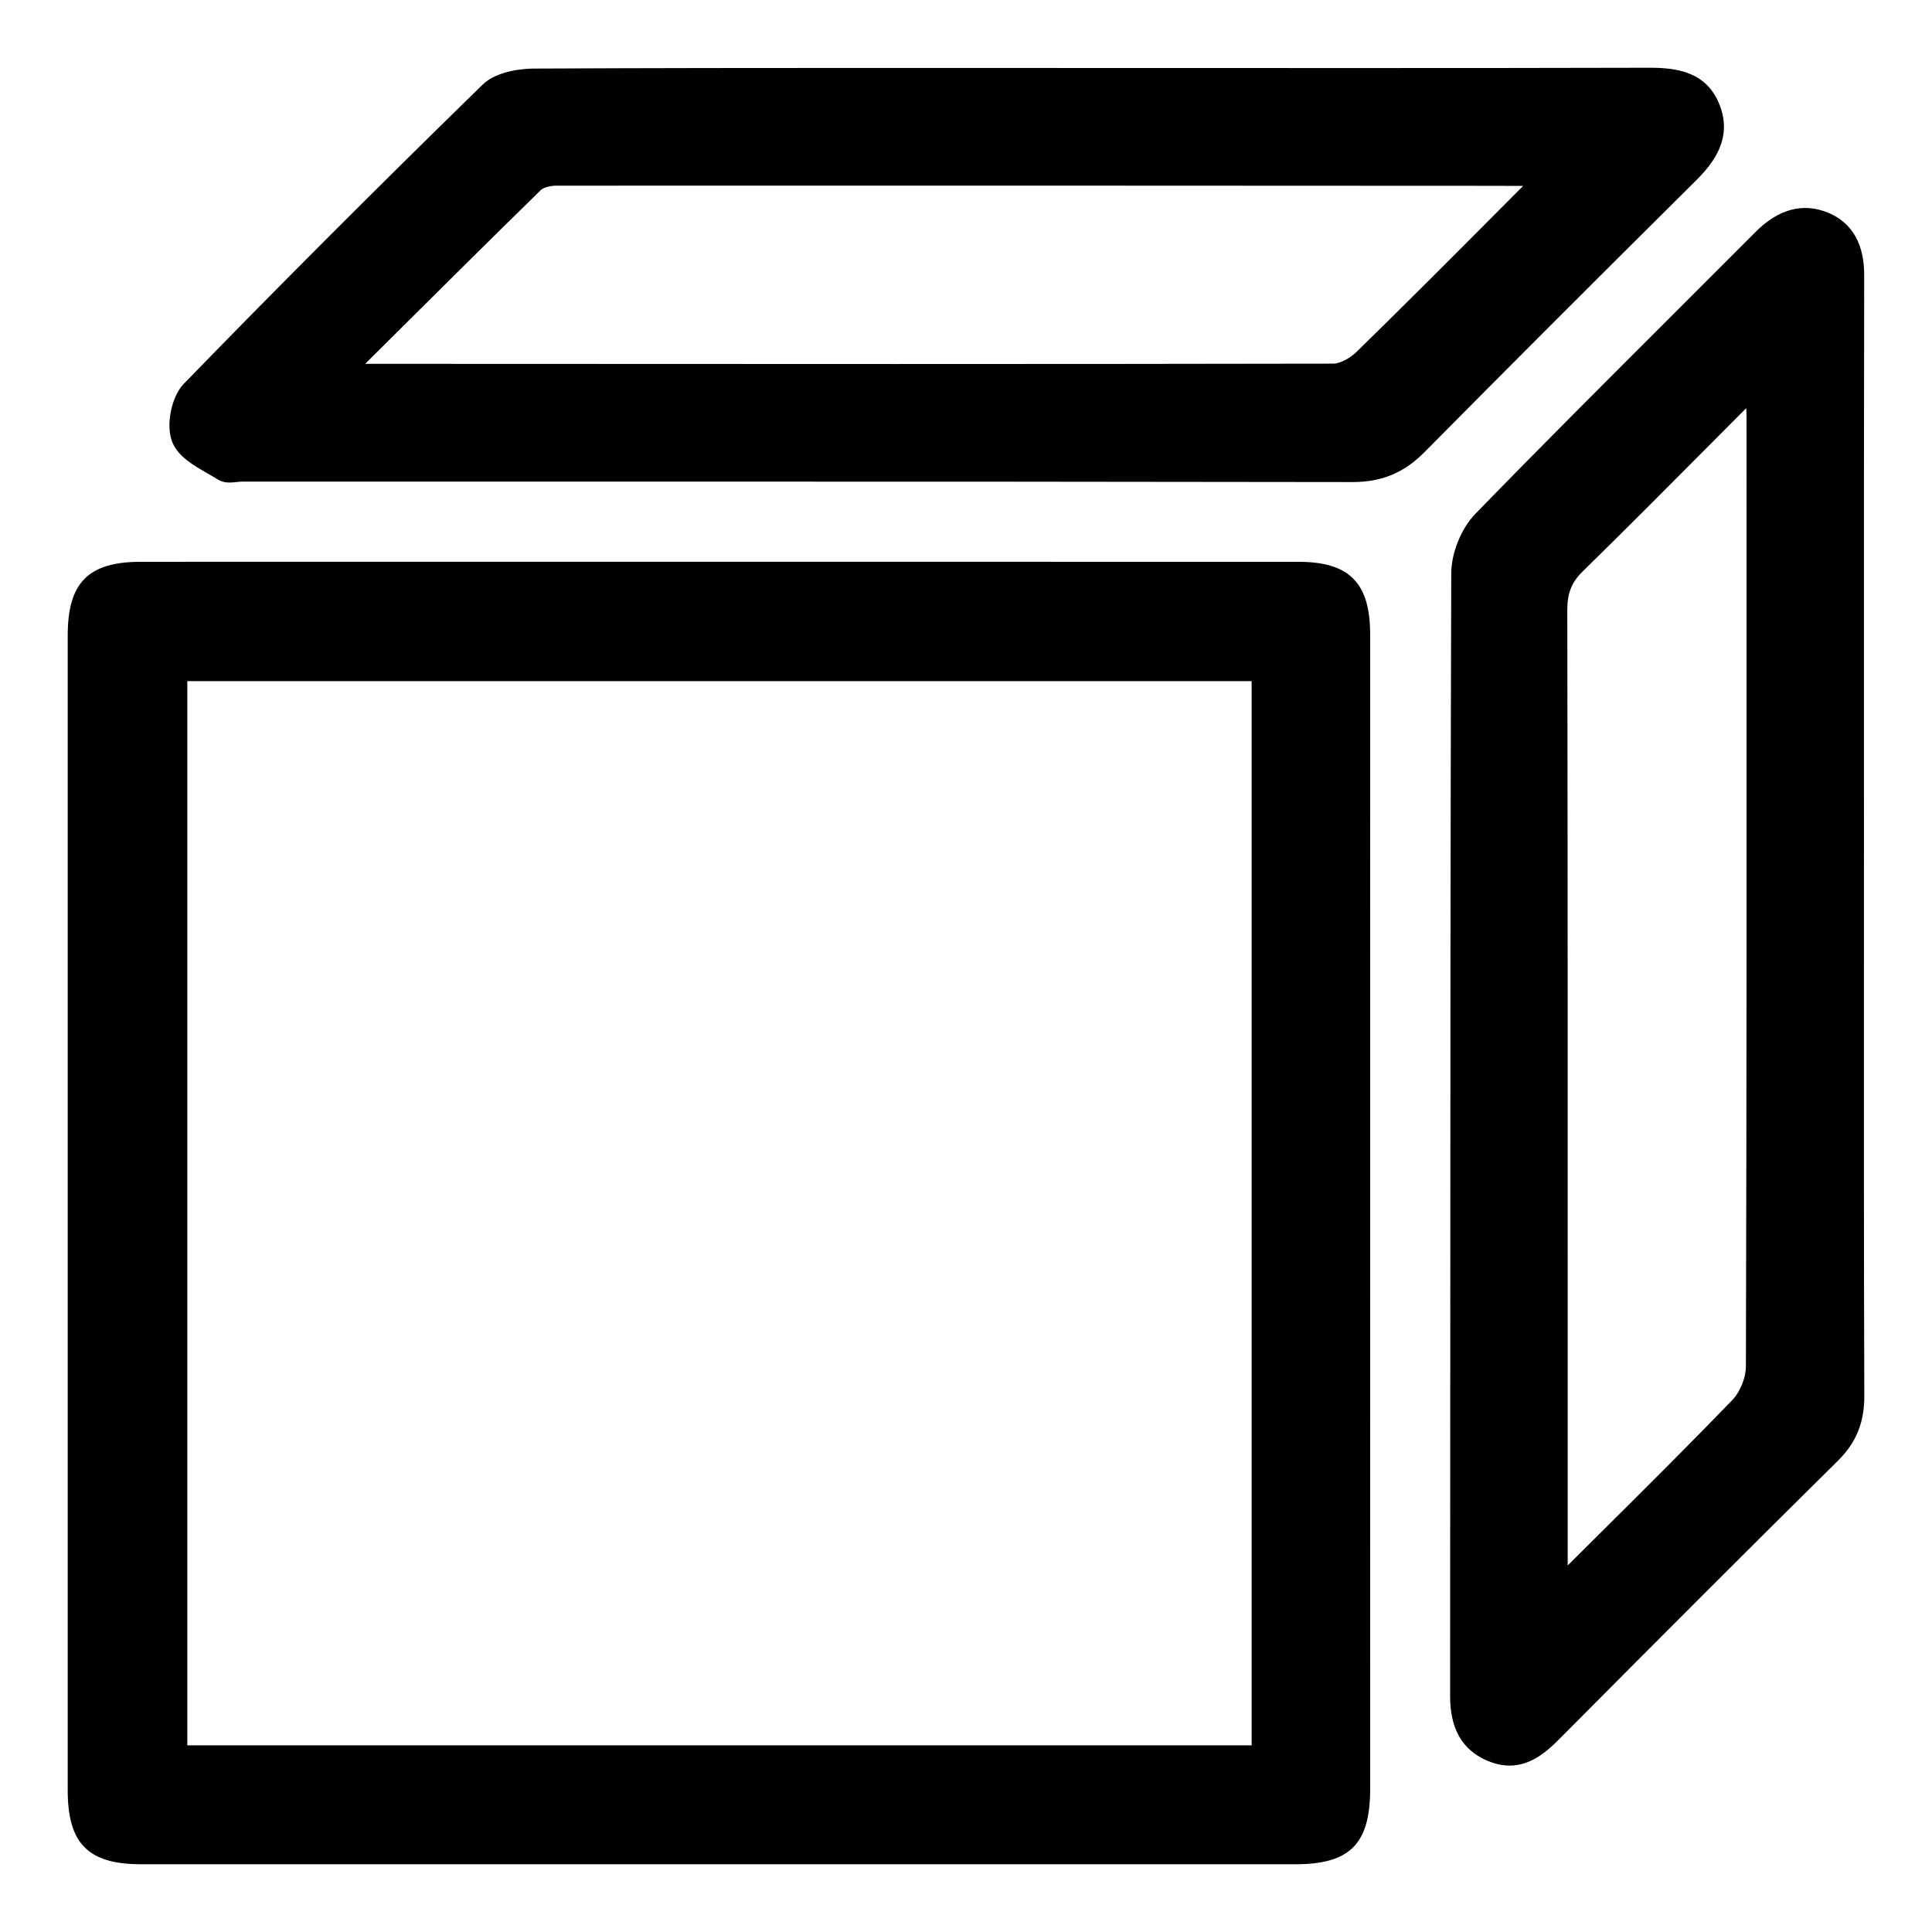
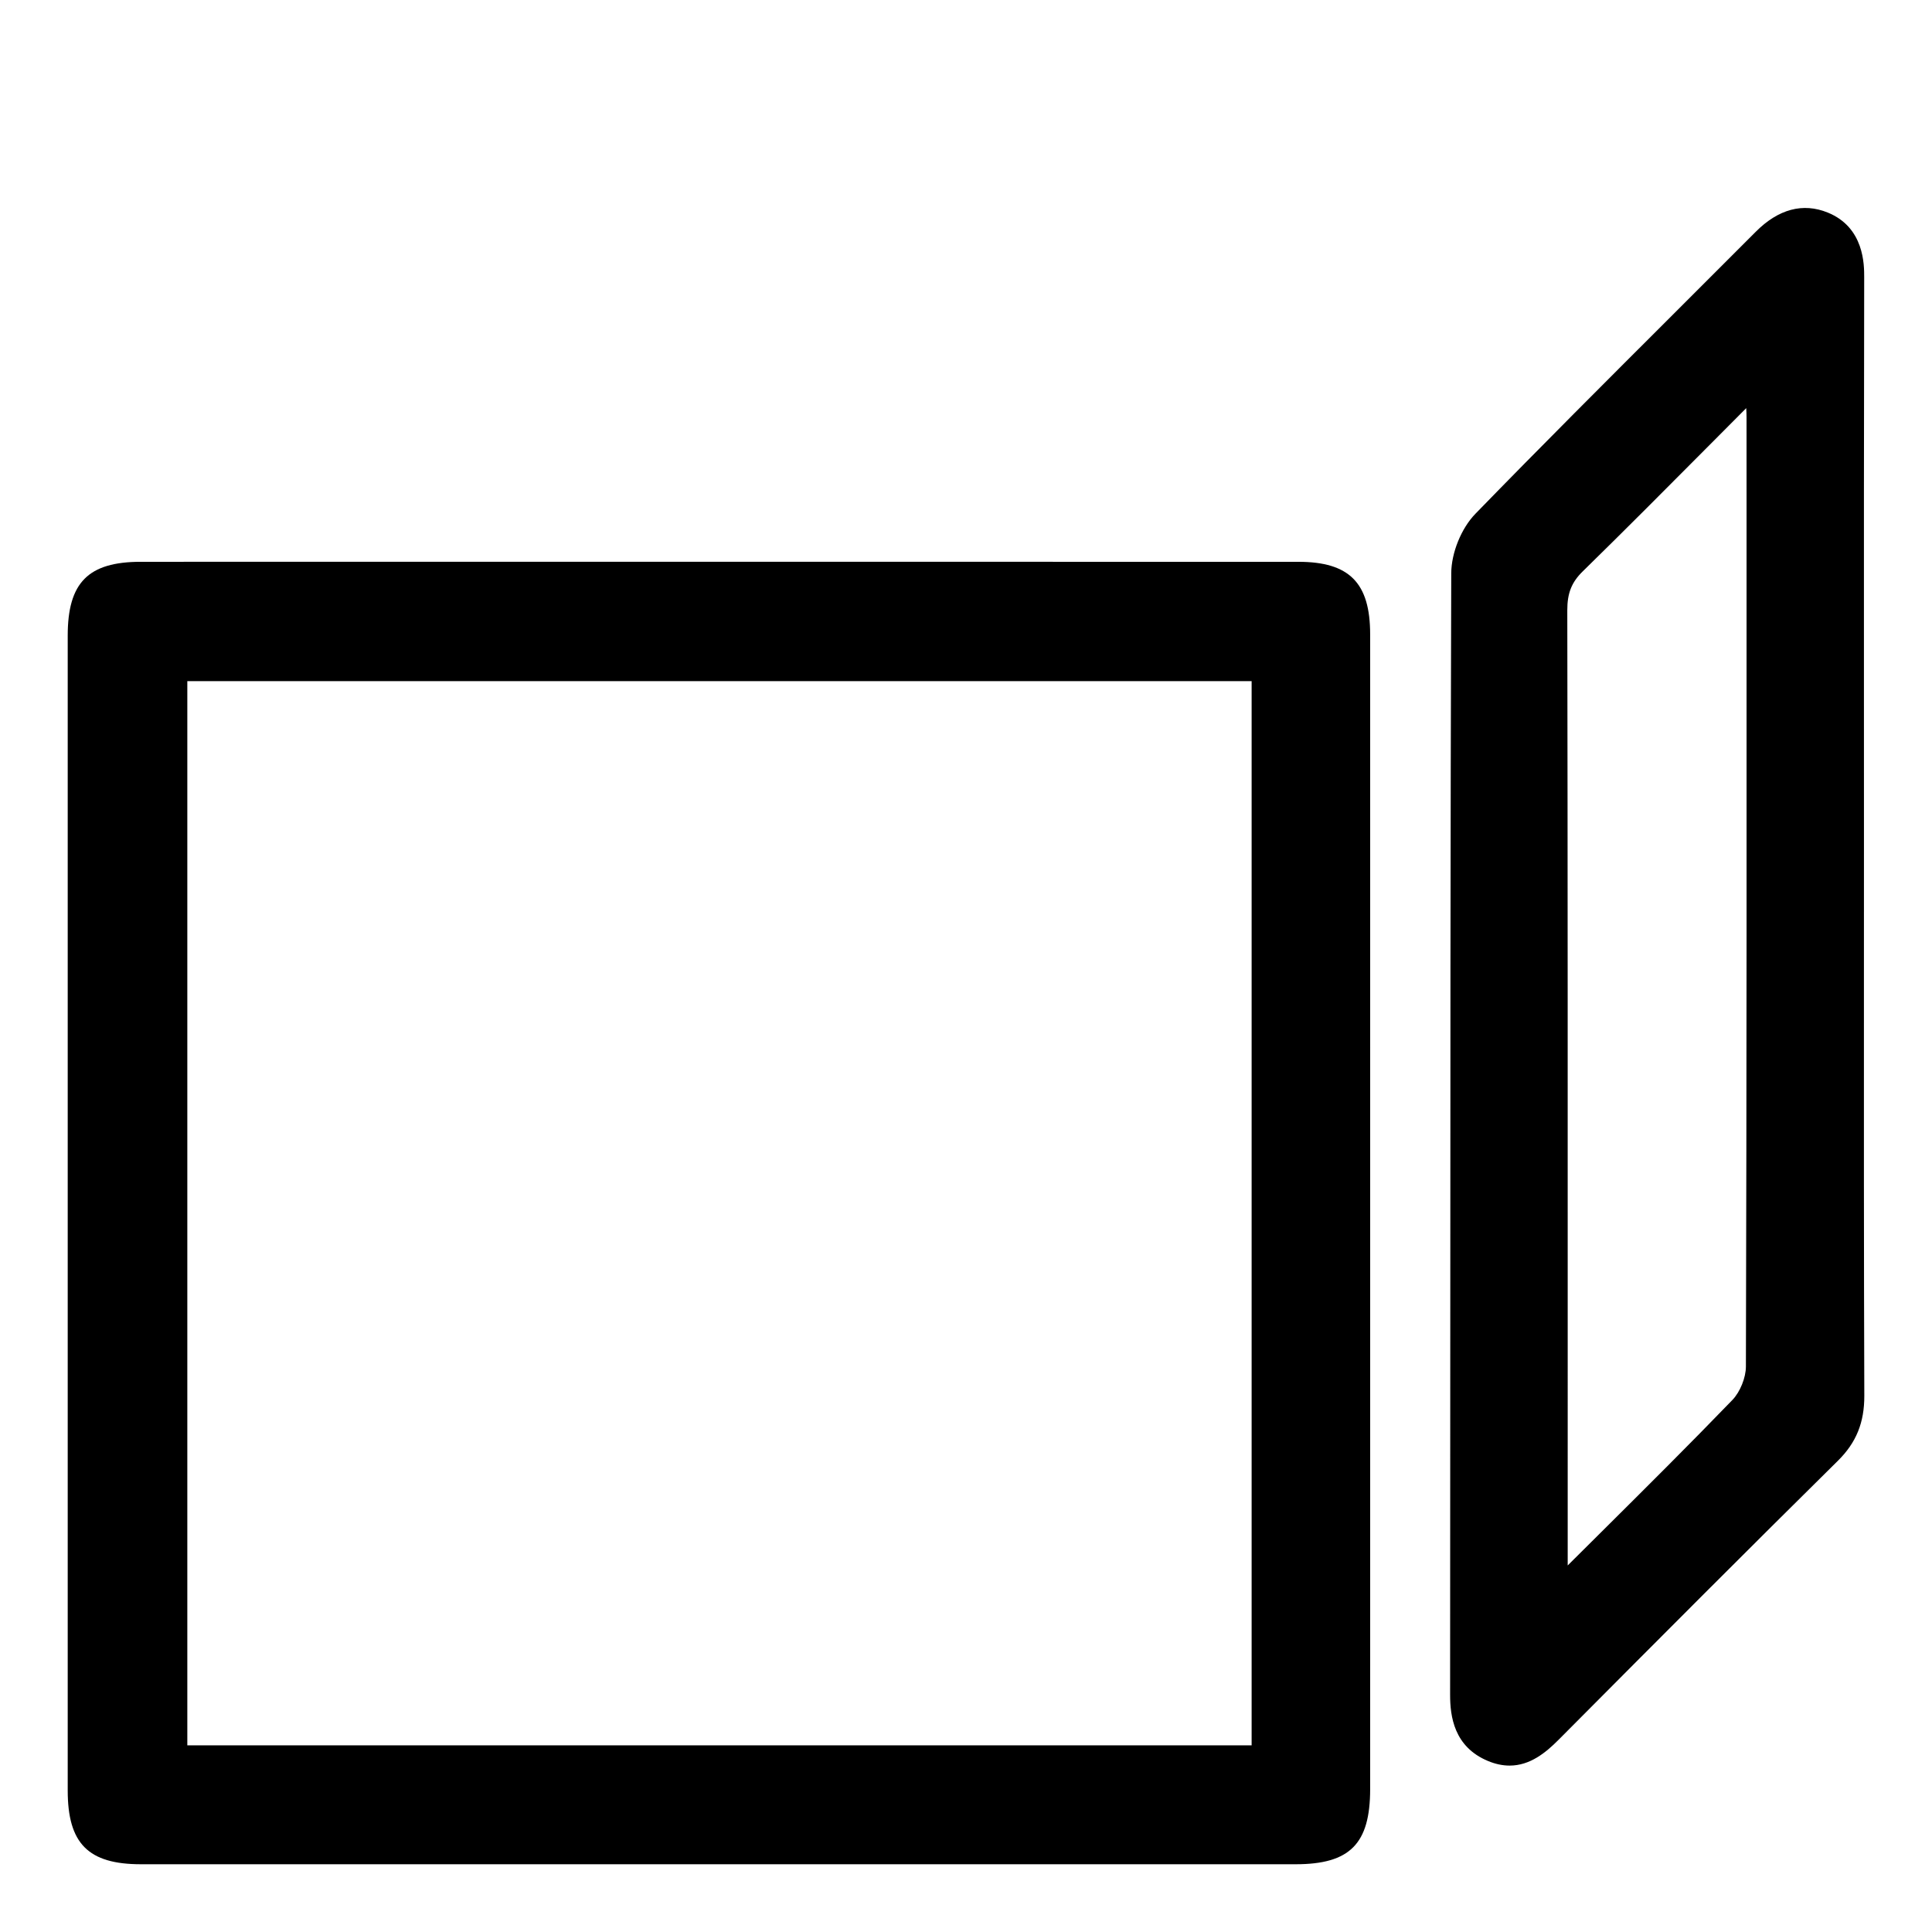
<svg xmlns="http://www.w3.org/2000/svg" version="1.1" id="Layer_1" x="0px" y="0px" width="450px" height="450px" viewBox="0 -0.556 450 450" enable-background="new 0 -0.556 450 450" xml:space="preserve">
  <path display="none" fill="#97A8B7" d="M455.334,224.445c-0.004,111.498-91.137,202.632-202.546,202.556  c-112.284-0.078-202.615-90.779-202.566-203.394c0.049-110.554,91.611-201.79,202.443-201.72  C364.204,21.959,455.338,113.043,455.334,224.445z M252.779,260.658c48.843-44.39,97.38-88.502,146.302-132.964  c-35.992-50.191-84.039-78.163-146-78.098c-62.057,0.064-110.37,27.86-146.46,78.238C155.468,172.225,203.9,216.238,252.779,260.658  z M312.241,242.205c-1.127,0.969-2.015,1.696-2.863,2.467c-15.424,13.979-30.815,27.996-46.272,41.938  c-7.25,6.539-13.452,6.479-20.747-0.028c-3.355-2.994-6.647-6.06-9.979-9.078c-12.938-11.729-25.881-23.453-39.019-35.354  c-29.042,26.367-57.861,52.531-87.128,79.104c38.844,53.606,90.5,81.389,156.642,77.84c57.844-3.104,102.676-30.864,136.137-78.053  C369.758,294.46,341.065,268.392,312.241,242.205z M93.548,151.311c-21.115,49.14-21.25,97.252-0.188,146.34  c27.092-24.604,53.648-48.724,80.6-73.198C147.154,200.071,120.719,176.026,93.548,151.311z M412.055,151.341  c-27.301,24.805-53.719,48.809-80.461,73.108c26.926,24.481,53.404,48.56,80.414,73.12  C433.151,248.483,433.208,200.451,412.055,151.341z" />
  <path display="none" fill="#97A8B7" d="M453.844,223.095c-1.615,114.316-91.563,202.625-204.838,201.107  c-110.934-1.484-199.181-93.213-197.035-206.134c2.078-109.319,92.45-198.319,205.442-195.794  C365.7,24.693,453.135,112.266,453.844,223.095z M136.511,352.36c13.928-21.474,33.783-33.428,57.836-39.183  c5.411-1.295,10.777-2.897,16.021-4.758c11.709-4.151,15.237-17.183,7.196-26.558c-5.244-6.112-10.834-11.928-16.177-17.956  c-12.852-14.503-18.876-31.439-16.987-50.762c1.044-10.676,2.882-21.289,4.738-31.865c5.059-28.815,28.109-50.142,57.453-53.417  c28.077-3.135,57.173,13.175,66.729,40.041c5.028,14.147,6.477,29.748,8.205,44.845c2.125,18.567-3.867,35.038-16.312,49.063  c-5.76,6.491-11.629,12.893-17.278,19.479c-8.767,10.224-4.957,23.399,7.91,27.494c5.7,1.813,11.456,3.485,17.235,5.034  c15.154,4.063,29.391,10.011,40.848,21.062c5.445,5.252,10.177,11.244,15.232,16.904c46.951-40.187,71.594-111.57,48.824-182.348  c-23.021-71.552-89.66-119.911-165.42-120.466c-74.708-0.548-143.002,49.05-165.987,120.619  C63.686,240.876,89.802,312.989,136.511,352.36z" />
  <g display="none">
    <path display="inline" fill-rule="evenodd" clip-rule="evenodd" fill="#97A8B7" d="M392.021,80.24   c-37.302-37.593-87.004-58.295-139.955-58.295h-0.115c-52.765,0.03-102.564,20.84-140.225,58.596   c-37.664,37.759-58.422,87.688-58.45,140.59c-0.028,53.695,20.625,104.196,58.154,142.203   c37.533,38.01,87.438,58.956,140.522,58.98h0.094c52.326,0,101.982-20.779,139.823-58.51   c37.848-37.737,58.724-87.298,58.784-139.55C450.72,169.556,429.895,118.41,392.021,80.24z M77.621,219.88   c0.094-95.275,78.226-173.076,174.167-173.43l0.639-0.001c46.131,0,89.706,18.318,122.703,51.579   c33.069,33.335,51.246,77.371,51.181,123.994c-0.133,96.742-78.362,175.441-174.486,175.435   c-46.92-0.025-90.784-18.411-123.513-51.769C95.576,312.324,77.574,267.644,77.621,219.88z M252.048,419.78L252.048,419.78   L252.048,419.78L252.048,419.78z" />
-     <path display="inline" fill-rule="evenodd" clip-rule="evenodd" fill="#97A8B7" d="M297.219,340.796   c16.42-0.052,27.175-11.028,27.184-27.603c0.031-61,0.031-121.999-0.001-182.999c-0.01-16.75-10.46-27.471-27.116-27.546   c-30.09-0.135-60.182-0.119-90.274-0.008c-17.074,0.063-27.471,10.695-27.484,27.799c-0.026,30.499-0.008,61-0.008,91.499   c0,30.291-0.022,60.582,0.009,90.873c0.017,17.073,10.604,27.945,27.417,27.989C237.037,340.877,267.129,340.889,297.219,340.796z    M203.199,279.488c-0.021-49.675-0.021-99.35,0-149.024c0.004-8.32,2.368-10.683,10.844-10.699c25.295-0.047,50.593-0.049,75.888,0   c8.454,0.018,10.794,2.384,10.805,10.741c0.027,25.046,0.009,50.092,0.009,75.138c0.002,24.42,0.012,48.84-0.004,73.26   c-0.007,8.965-2.195,11.313-10.851,11.33c-25.296,0.049-50.592,0.049-75.888-0.002   C205.557,290.216,203.203,287.838,203.199,279.488z M237.336,316.967c0.258-7.851,6.671-14.101,14.523-14.152   c8.125-0.054,14.774,6.533,14.71,14.568c-0.065,7.949-6.979,14.776-14.82,14.63C243.87,331.867,237.081,324.78,237.336,316.967z" />
  </g>
-   <path display="none" fill-rule="evenodd" clip-rule="evenodd" fill="#97A8B7" d="M392.114,79.386  c-37.421-37.687-87.284-58.441-140.405-58.441h-0.115c-52.935,0.03-102.895,20.892-140.678,58.742  C73.13,117.54,52.305,167.594,52.277,220.627c-0.029,53.829,20.691,104.457,58.343,142.559  c37.654,38.104,87.72,59.103,140.976,59.127h0.094c52.495,0,102.313-20.831,140.275-58.655  c37.969-37.833,58.913-87.517,58.974-139.899C451.003,168.924,430.111,117.651,392.114,79.386z M335.976,67.375  c-0.222-0.087-0.429-0.19-0.603-0.328c-0.013-0.01-0.026-0.021-0.039-0.03C335.548,67.136,335.762,67.256,335.976,67.375z   M76.699,219.375c0.023-23.126,4.648-45.22,12.992-65.439c-1.673,8.517-3.763,16.939-7.219,25.028  c2.592,6.862,6.858,12.852,10.78,19.1c3.342,5.322-0.162,10.807-4.69,12.375c5.126,16.744,14.284,31.311,26.31,44.397  c5.836,6.35,14.296,10.427,21.928,14.896c13.521,7.92,27.361,15.287,41.002,23.002c5.818,3.288,7.654,8.459,4.564,14.354  c-8.274,15.776-3.031,29.281,6.919,41.645c9.521,11.829,15.184,24.747,14.342,40.139c-0.034,0.617-0.102,1.233-0.184,1.85  c-28.526-8.127-54.565-23.505-75.889-45.223C94.713,312.05,76.653,267.258,76.699,219.375z M251.465,397.396  c-0.383,0-0.764-0.012-1.147-0.015c2.742-5.909,5.455-11.851,8.54-17.59c1.602-2.978,4.274-5.543,6.902-7.766  c14.324-12.113,21.738-26.938,18.081-46.066c-0.428-2.235-2.037-4.751-3.856-6.104c-4.312-3.211-8.8-6.479-13.712-8.51  c-12.758-5.273-23.681-13.124-34.03-22.094c-3.683-3.192-7.959-5.879-12.337-8.025c-7.573-3.713-15.405-5.321-23.491-0.851  c-3.046,1.685-6.466,3.402-9.808,3.606c-2.828,0.171-6.928-0.958-8.467-3.019c-4.468-5.981-8.284-12.541-11.654-19.231  c-1.898-3.767-4.147-5.199-8.151-4.945c-3.963,0.252-7.992,0.416-11.925-0.008c-7.211-0.777-9.178-4.115-6.122-10.542  c4.123-8.666,12.111-11.633,20.792-12.028c7.346-0.332,13.645,2.608,16.803,10.112c0.235,0.558,0.929,0.919,2.526,2.428  c5.742-10.518,2.333-23.957,11.613-32.37c8.763-7.94,16.388-17.495,26.091-23.935c9.246-6.136,20.529-9.168,32.843-14.378  c-1.708-7.484-3.642-16.53-5.858-25.504c-1.967-7.957-5.211-15.732-6.058-23.782c-0.577-5.47,1.169-11.636,3.362-16.862  c4.769-11.373,3.268-21.565-3.556-31.358c-3.051-4.377-6.188-8.691-10.22-14.346h38.078c-0.695,13.918-1.498,26.757-1.912,39.608  c-0.21,6.524-0.628,13.26,0.676,19.561c1.637,7.914,7.252,10.115,14.433,6.301c3.622-1.924,7.24-4.646,9.659-7.909  c6.687-9.012,15.484-14.643,25.425-19.366c6.337-3.011,11.842-7.812,18.932-12.688c3.776-4.03,8.182-7.564,12.903-10.775  c0.112-0.125,1.242-1.328,2.855-3.042c9.031,6.219,17.571,13.333,25.497,21.316c7.696,7.752,14.577,16.089,20.624,24.895  c-2.849,8.711-6.436,17.143-11.121,25.023c-0.021,0.07-0.048,0.145-0.068,0.213c-2.561,8.212-5.769,16.265-7.609,24.629  c-0.559,2.541,2.511,5.897,3.935,8.871c0.86,1.801,2.808,3.861,2.433,5.326c-1.113,4.333-3.139,8.428-4.81,12.615  c-3.015-2.707-6.635-4.986-8.902-8.225c-3.463-4.948-5.994-10.56-8.989-16.015c-5.619,1.686-9.596,4.229-9.021,10.827  c0.104,1.2-0.556,2.727-1.349,3.704c-6.322,7.791-5.477,12.717,3.159,17.546c9.948,5.562,9.887,6.968,4.01,16.411  c-3.66,5.881-6.9,12.567-8.151,19.302c-2.098,11.281-7.395,20.589-13.398,29.975c-3.722,5.818-7.195,12.396-8.481,19.083  c-3.795,19.748,9.473,37.328,29.788,40.618c4.5,0.729,9.049,1.203,13.672,1.675c5.185,0.105,10.363-0.028,15.528-0.368  C354.283,372.434,305.716,397.399,251.465,397.396z" />
  <g display="none">
-     <path display="inline" d="M289.219,243.867c-17.496,15.979-34.957,31.994-52.49,47.931c-8.224,7.471-15.259,7.404-23.534-0.037   c-3.806-3.422-7.541-6.921-11.319-10.373c-14.676-13.402-29.358-26.8-44.26-40.403c-32.943,30.132-65.635,60.032-98.833,90.398   c44.062,61.261,102.658,93.005,177.684,88.949c65.614-3.544,116.47-35.271,154.425-89.194   c-33.182-30.371-65.729-60.16-98.425-90.088C291.188,242.156,290.182,242.987,289.219,243.867z" />
    <path display="inline" d="M44.395,137.18c-23.952,56.155-24.104,111.139-0.213,167.231c30.73-28.116,60.855-55.676,91.427-83.647   C105.201,192.902,75.215,165.424,44.395,137.18z" />
    <path display="inline" d="M405.636,304.318c23.982-56.092,24.047-110.982,0.053-167.104c-30.967,28.346-60.934,55.777-91.27,83.545   C344.959,248.735,374.997,276.253,405.636,304.318z" />
    <path display="inline" d="M225.359,20.944c-70.393,0.074-125.197,31.837-166.135,89.408   c55.409,50.728,110.347,101.024,165.792,151.785c55.404-50.727,110.46-101.136,165.955-151.945   C350.146,52.834,295.642,20.87,225.359,20.944z" />
  </g>
  <path display="none" fill-rule="evenodd" clip-rule="evenodd" d="M302.084,420.783c27.974-0.086,46.292-18.431,46.307-46.133  c0.054-101.948,0.056-203.896-0.002-305.846c-0.017-27.994-17.817-45.913-46.191-46.039c-51.26-0.227-102.521-0.198-153.782-0.014  c-29.086,0.104-46.799,17.875-46.821,46.46c-0.043,50.974-0.013,101.95-0.013,152.923c0,50.625-0.037,101.252,0.015,151.876  c0.028,28.536,18.064,46.706,46.705,46.778C199.563,420.919,250.824,420.939,302.084,420.783z M141.919,318.321  c-0.035-83.022-0.035-166.045,0-249.066c0.007-13.905,4.034-17.855,18.474-17.881c43.091-0.08,86.185-0.083,129.276,0  c14.401,0.028,18.388,3.984,18.404,17.95c0.048,41.86,0.017,83.719,0.017,125.578c0.002,40.815,0.02,81.628-0.009,122.442  c-0.01,14.981-3.737,18.905-18.482,18.934c-43.091,0.082-86.185,0.082-129.276-0.002  C145.936,336.25,141.926,332.275,141.919,318.321z M200.073,380.958c0.44-13.121,11.365-23.566,24.741-23.653  c13.841-0.088,25.168,10.919,25.059,24.349c-0.11,13.287-11.888,24.696-25.246,24.451  C211.203,405.861,199.638,394.018,200.073,380.958z" />
-   <path display="none" fill-rule="evenodd" clip-rule="evenodd" d="M224.462,420.655c-13.185-17.967-26.275-34.904-38.401-52.508  c-29.332-42.576-55.479-86.986-74.885-135.078c-7.8-19.328-14.391-39.037-16.716-59.92c-3.889-34.938,5.242-66.414,26.727-93.865  c27.391-34.998,64.096-51.785,108.365-51.026c60.797,1.042,114.233,47.927,124.938,107.892c5.294,29.651-0.977,57.454-11.026,84.836  c-18.939,51.602-46.479,98.676-77.286,143.896c-11.619,17.055-24.46,33.277-36.771,49.859  C228.182,416.39,226.773,417.901,224.462,420.655z M298.996,159.492c-0.001-41.068-33.044-74.11-74.054-74.052  c-40.789,0.059-73.847,33.033-73.867,73.681c-0.021,41.158,32.863,74.304,73.769,74.356  C265.847,233.528,298.997,200.454,298.996,159.492z" />
  <g>
    <path d="M302.409,130.301l-138.72-0.008l-130.881,0.005c-12.259,0.002-17.036,4.827-17.036,17.207   c-0.007,89.655-0.007,179.307,0,268.961c0,12.375,4.779,17.195,17.044,17.197l145.804,0.004l123.155-0.004   c12.657,0,17.361-4.752,17.361-17.527l0.004-172.645c0-32.106,0.003-64.211-0.006-96.317   C319.13,135.191,314.284,130.302,302.409,130.301z M291.528,158.101v247.871H43.63V158.101H291.528z" />
    <path d="M434.146,225.294l0.006-30.386l-0.004-30.812c-0.009-33.365-0.015-66.729,0.058-100.094   c0.005-2.868,0.022-11.594-8.488-15.047c-5.755-2.342-11.486-0.835-16.771,4.474c-6.446,6.468-12.906,12.919-19.37,19.371   c-15.127,15.104-30.768,30.72-45.927,46.313c-3.295,3.393-5.61,9.098-5.627,13.873c-0.198,60.563-0.214,122.142-0.229,181.69   c-0.007,26.5-0.016,52.996-0.036,79.492c-0.006,5.055,0.908,12.154,8.833,15.449c1.705,0.711,3.395,1.068,5.027,1.068   c4.783,0,8.461-3.051,11.428-6.035c24.058-24.197,44.325-44.504,65.047-64.977c4.269-4.219,6.162-8.893,6.141-15.143   C434.123,291.454,434.133,257.821,434.146,225.294z M365.053,141.587c-0.006-3.981,1.002-6.52,3.591-9.053   c9.974-9.76,19.701-19.542,30-29.899c2.667-2.684,5.361-5.394,8.089-8.13c0.042,0.778,0.07,1.496,0.07,2.213l0.004,20.541   c0.02,65.712,0.036,133.661-0.152,200.491c-0.006,2.582-1.36,5.926-3.148,7.775c-10.031,10.391-20.24,20.531-31.046,31.271   c-2.412,2.396-4.851,4.816-7.315,7.271l0.002-42.445C365.154,262.616,365.158,201.599,365.053,141.587z" />
-     <path d="M395.008,41.511c4.164-4.133,8.554-9.872,5.528-17.623c-2.979-7.636-9.801-8.666-16.235-8.666   c-22.252,0.058-44.5,0.072-66.754,0.072l-116.565-0.026c-22.649,0-49.459,0.019-76.595,0.148c-1.921,0.01-8.47,0.309-12.017,3.776   C87.113,43.865,64.367,66.637,42.839,88.807c-2.998,3.083-4.309,9.898-2.648,13.761c1.414,3.285,4.882,5.272,8.237,7.195   c0.817,0.468,1.628,0.931,2.376,1.403c0.719,0.451,1.587,0.672,2.657,0.672c0.539,0,1.117-0.058,1.694-0.119   c0.417-0.044,0.834-0.094,1.224-0.094l99.996-0.007c52.876,0,105.758,0.017,158.682,0.107c6.805,0,11.974-2.158,16.76-6.994   C350.495,85.855,370.574,65.767,395.008,41.511z M354.754,42.746c-0.104,0.118-0.211,0.232-0.32,0.341l-5.079,5.099   c-10.89,10.936-22.15,22.242-33.374,33.201c-1.604,1.569-3.938,2.753-5.428,2.756c-67.99,0.127-135.973,0.089-203.968,0.051   l-21.522-0.013l5.98-5.942c12.015-11.947,23.366-23.231,34.944-34.544c0.58-0.564,2.169-1.008,3.625-1.008   c72.524-0.041,145.052-0.003,217.58,0.036L354.754,42.746z" />
  </g>
</svg>